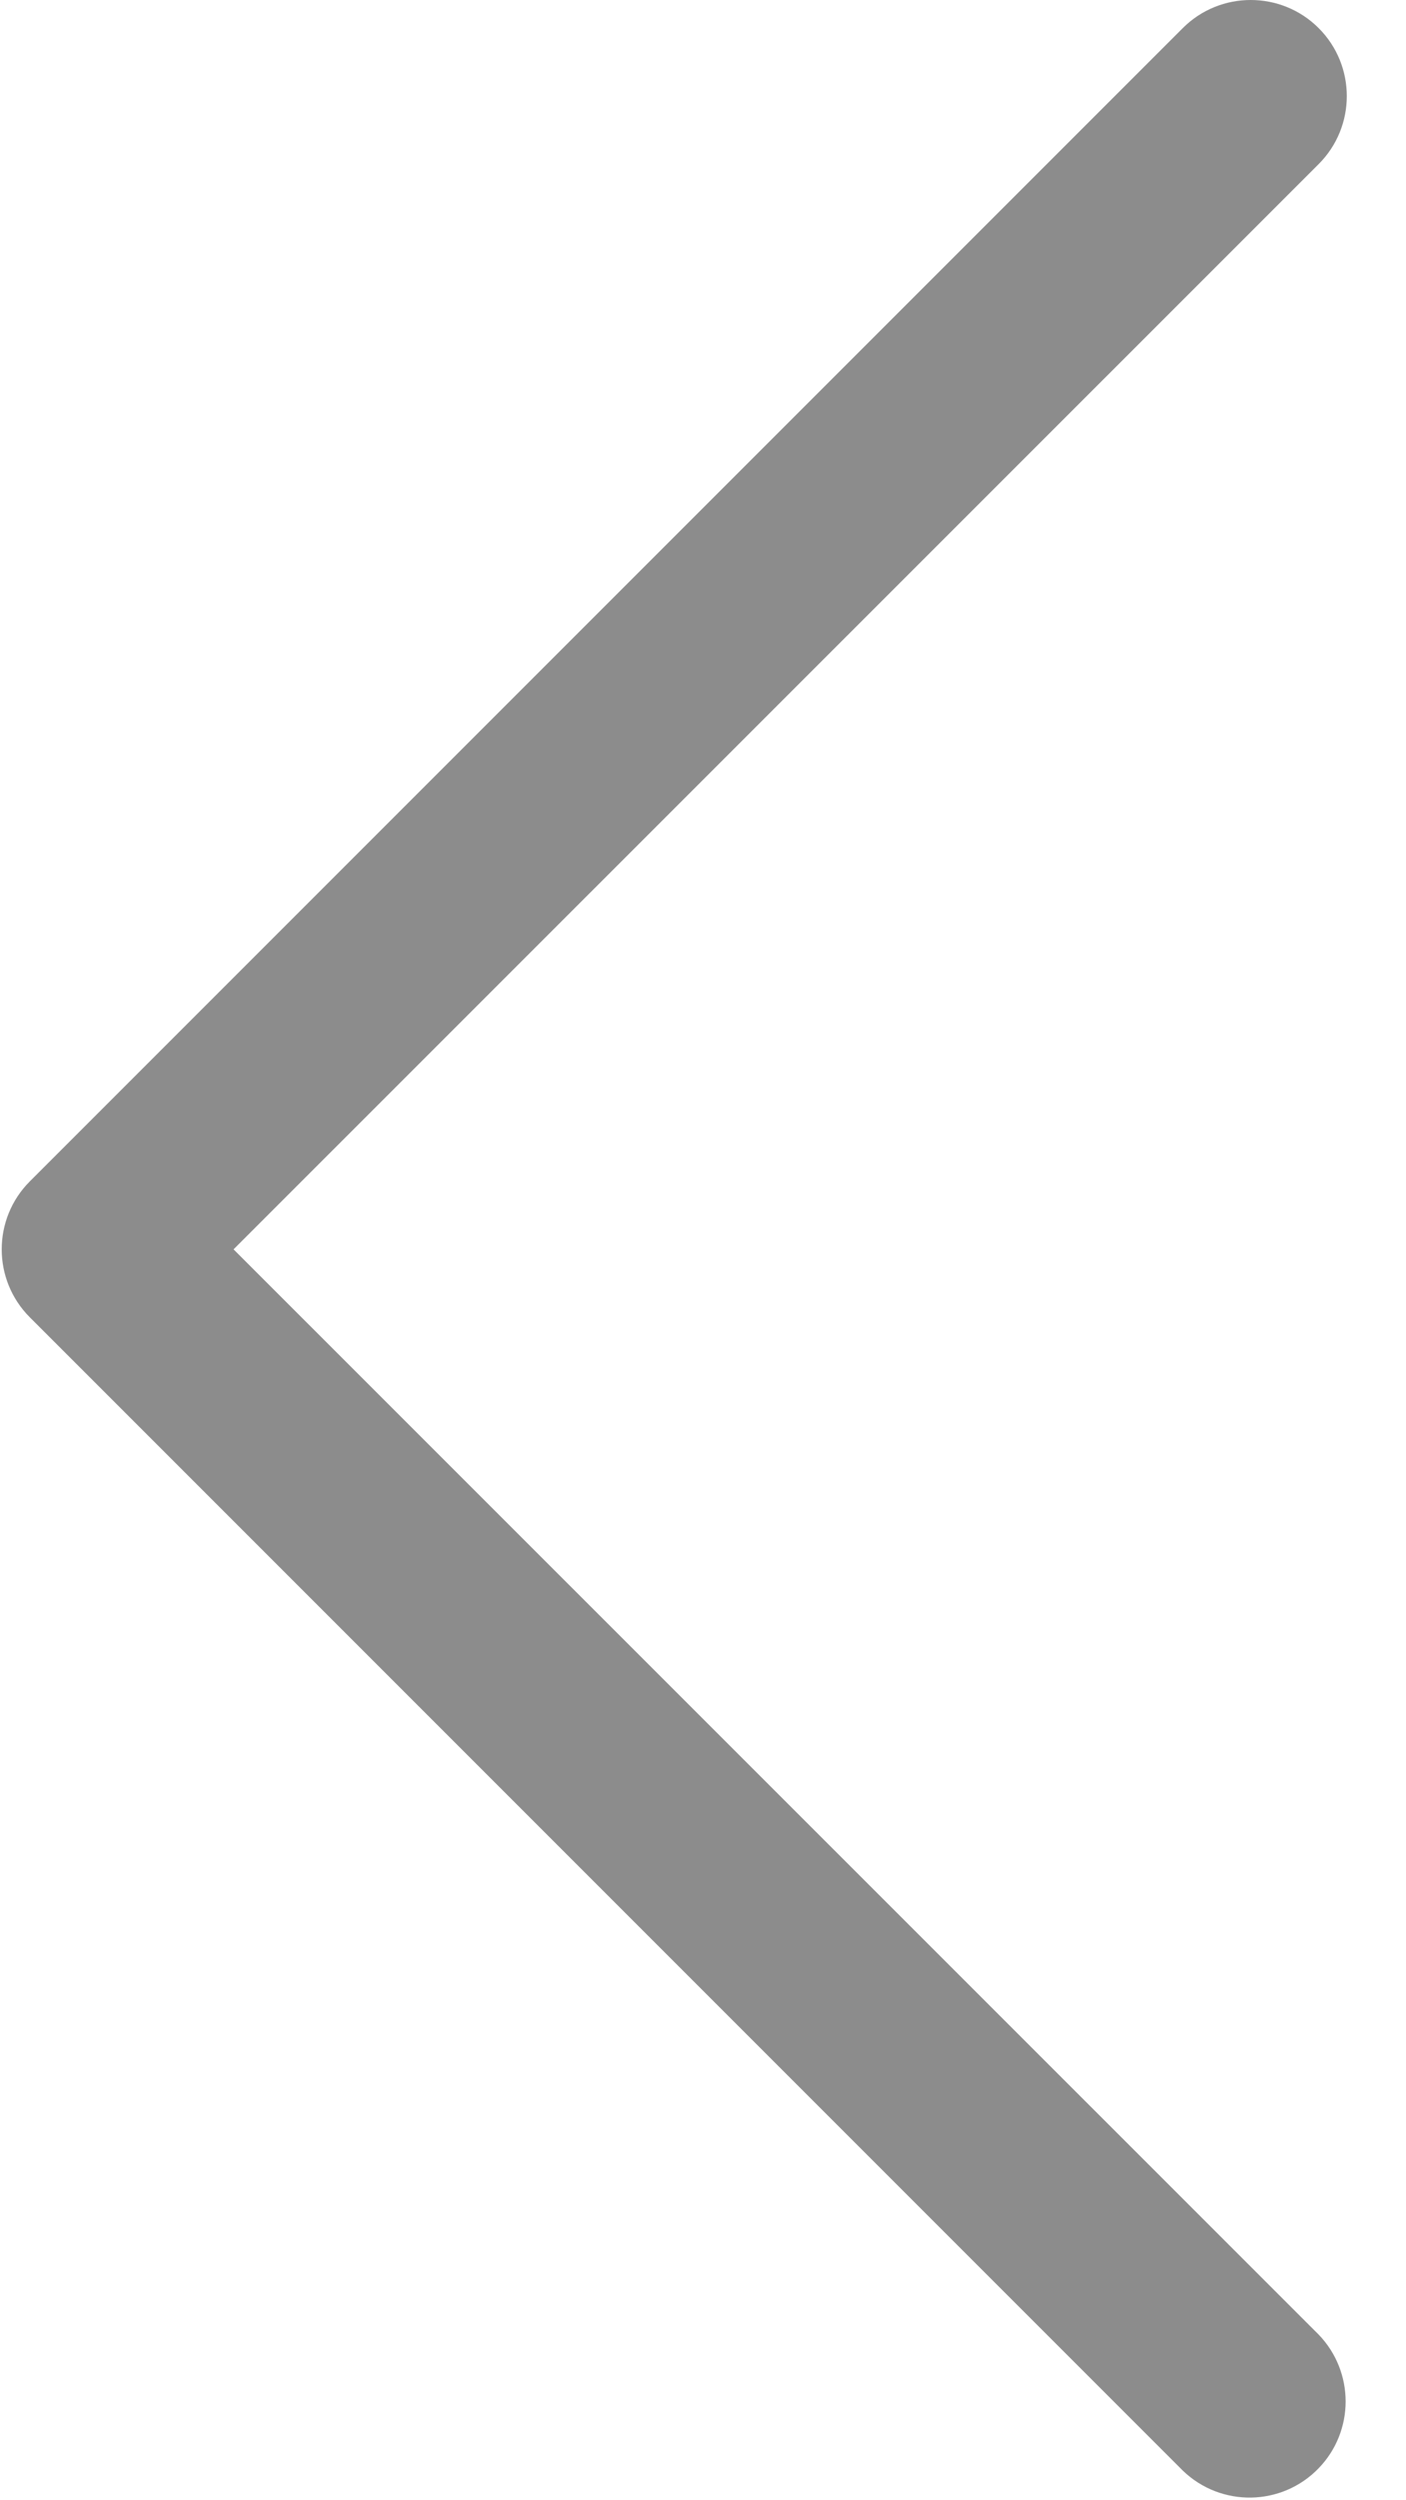
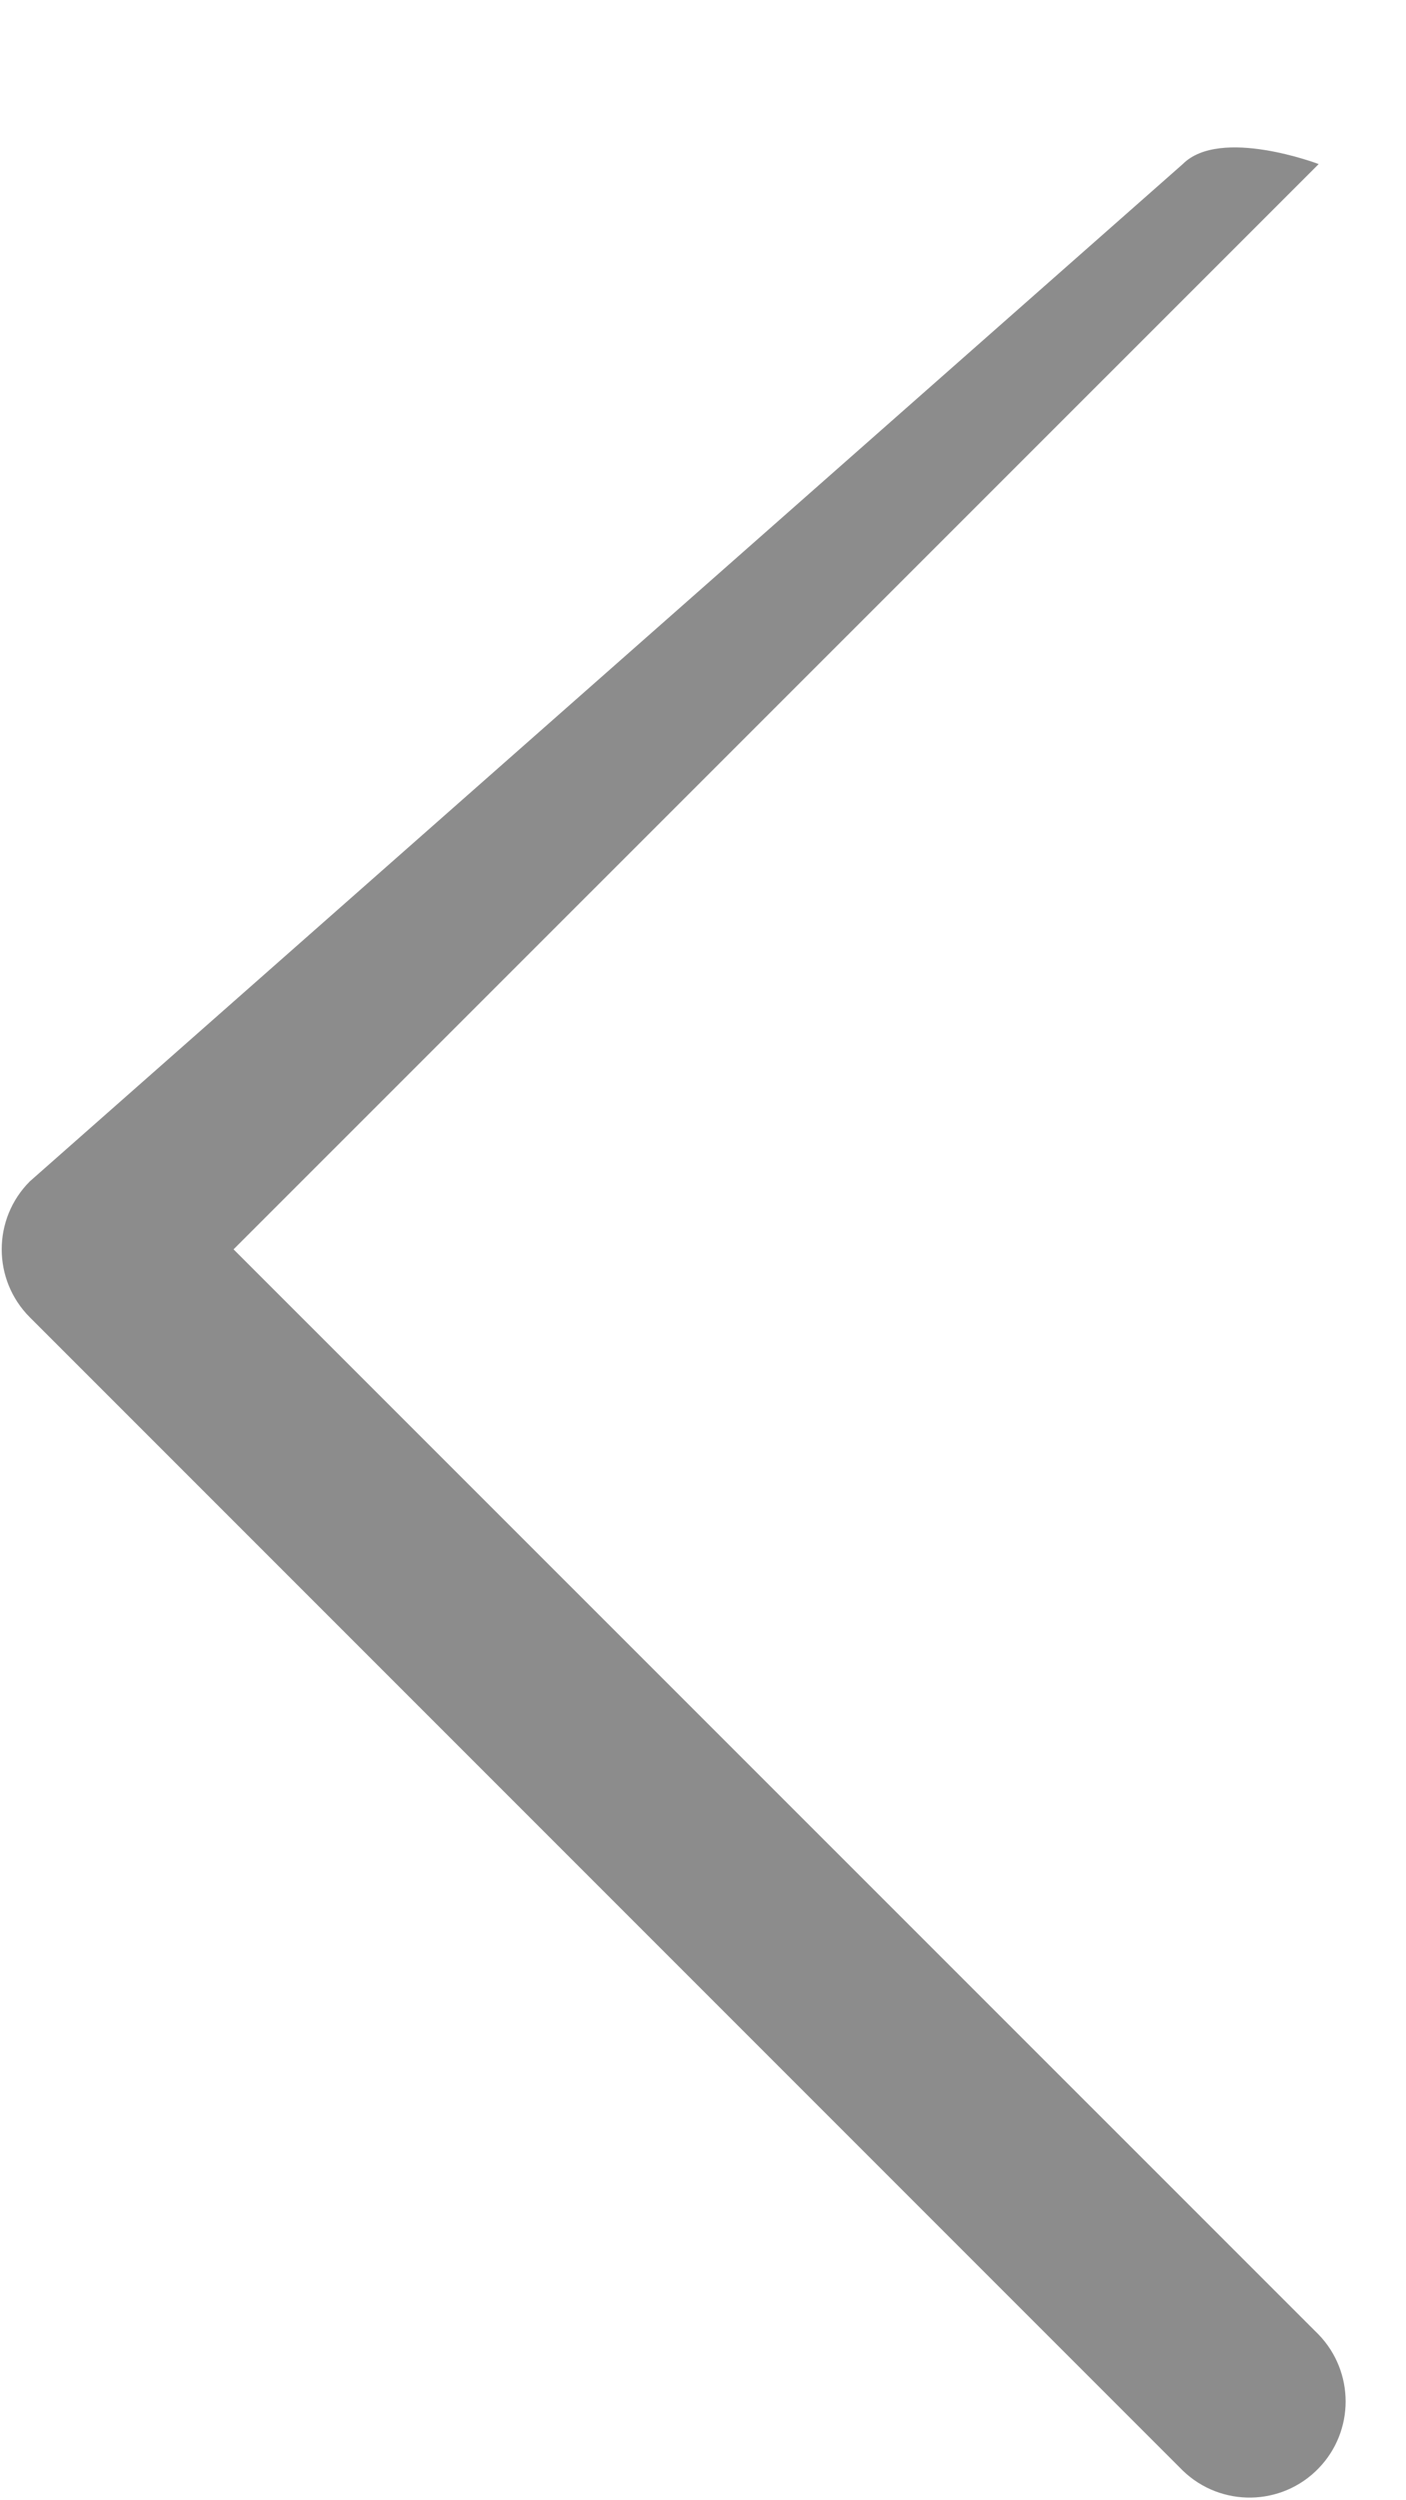
<svg xmlns="http://www.w3.org/2000/svg" width="9" height="16" viewBox="0 0 9 16">
  <g fill="none" fill-rule="evenodd">
    <g fill="#8C8C8C" fill-rule="nonzero">
      <g>
-         <path d="M1.495 7.995L8.441 1.05c.24-.24.24-.63 0-.87s-.63-.24-.87 0L.191 7.56c-.24.24-.24.63 0 .87l7.38 7.38c.244.236.634.23.87-.015.23-.238.23-.616 0-.855L1.495 7.995z" transform="translate(-883, -612) translate(883, 612)" />
+         <path d="M1.495 7.995L8.441 1.05s-.63-.24-.87 0L.191 7.56c-.24.24-.24.63 0 .87l7.38 7.38c.244.236.634.23.87-.015.23-.238.23-.616 0-.855L1.495 7.995z" transform="translate(-883, -612) translate(883, 612)" />
      </g>
    </g>
  </g>
</svg>